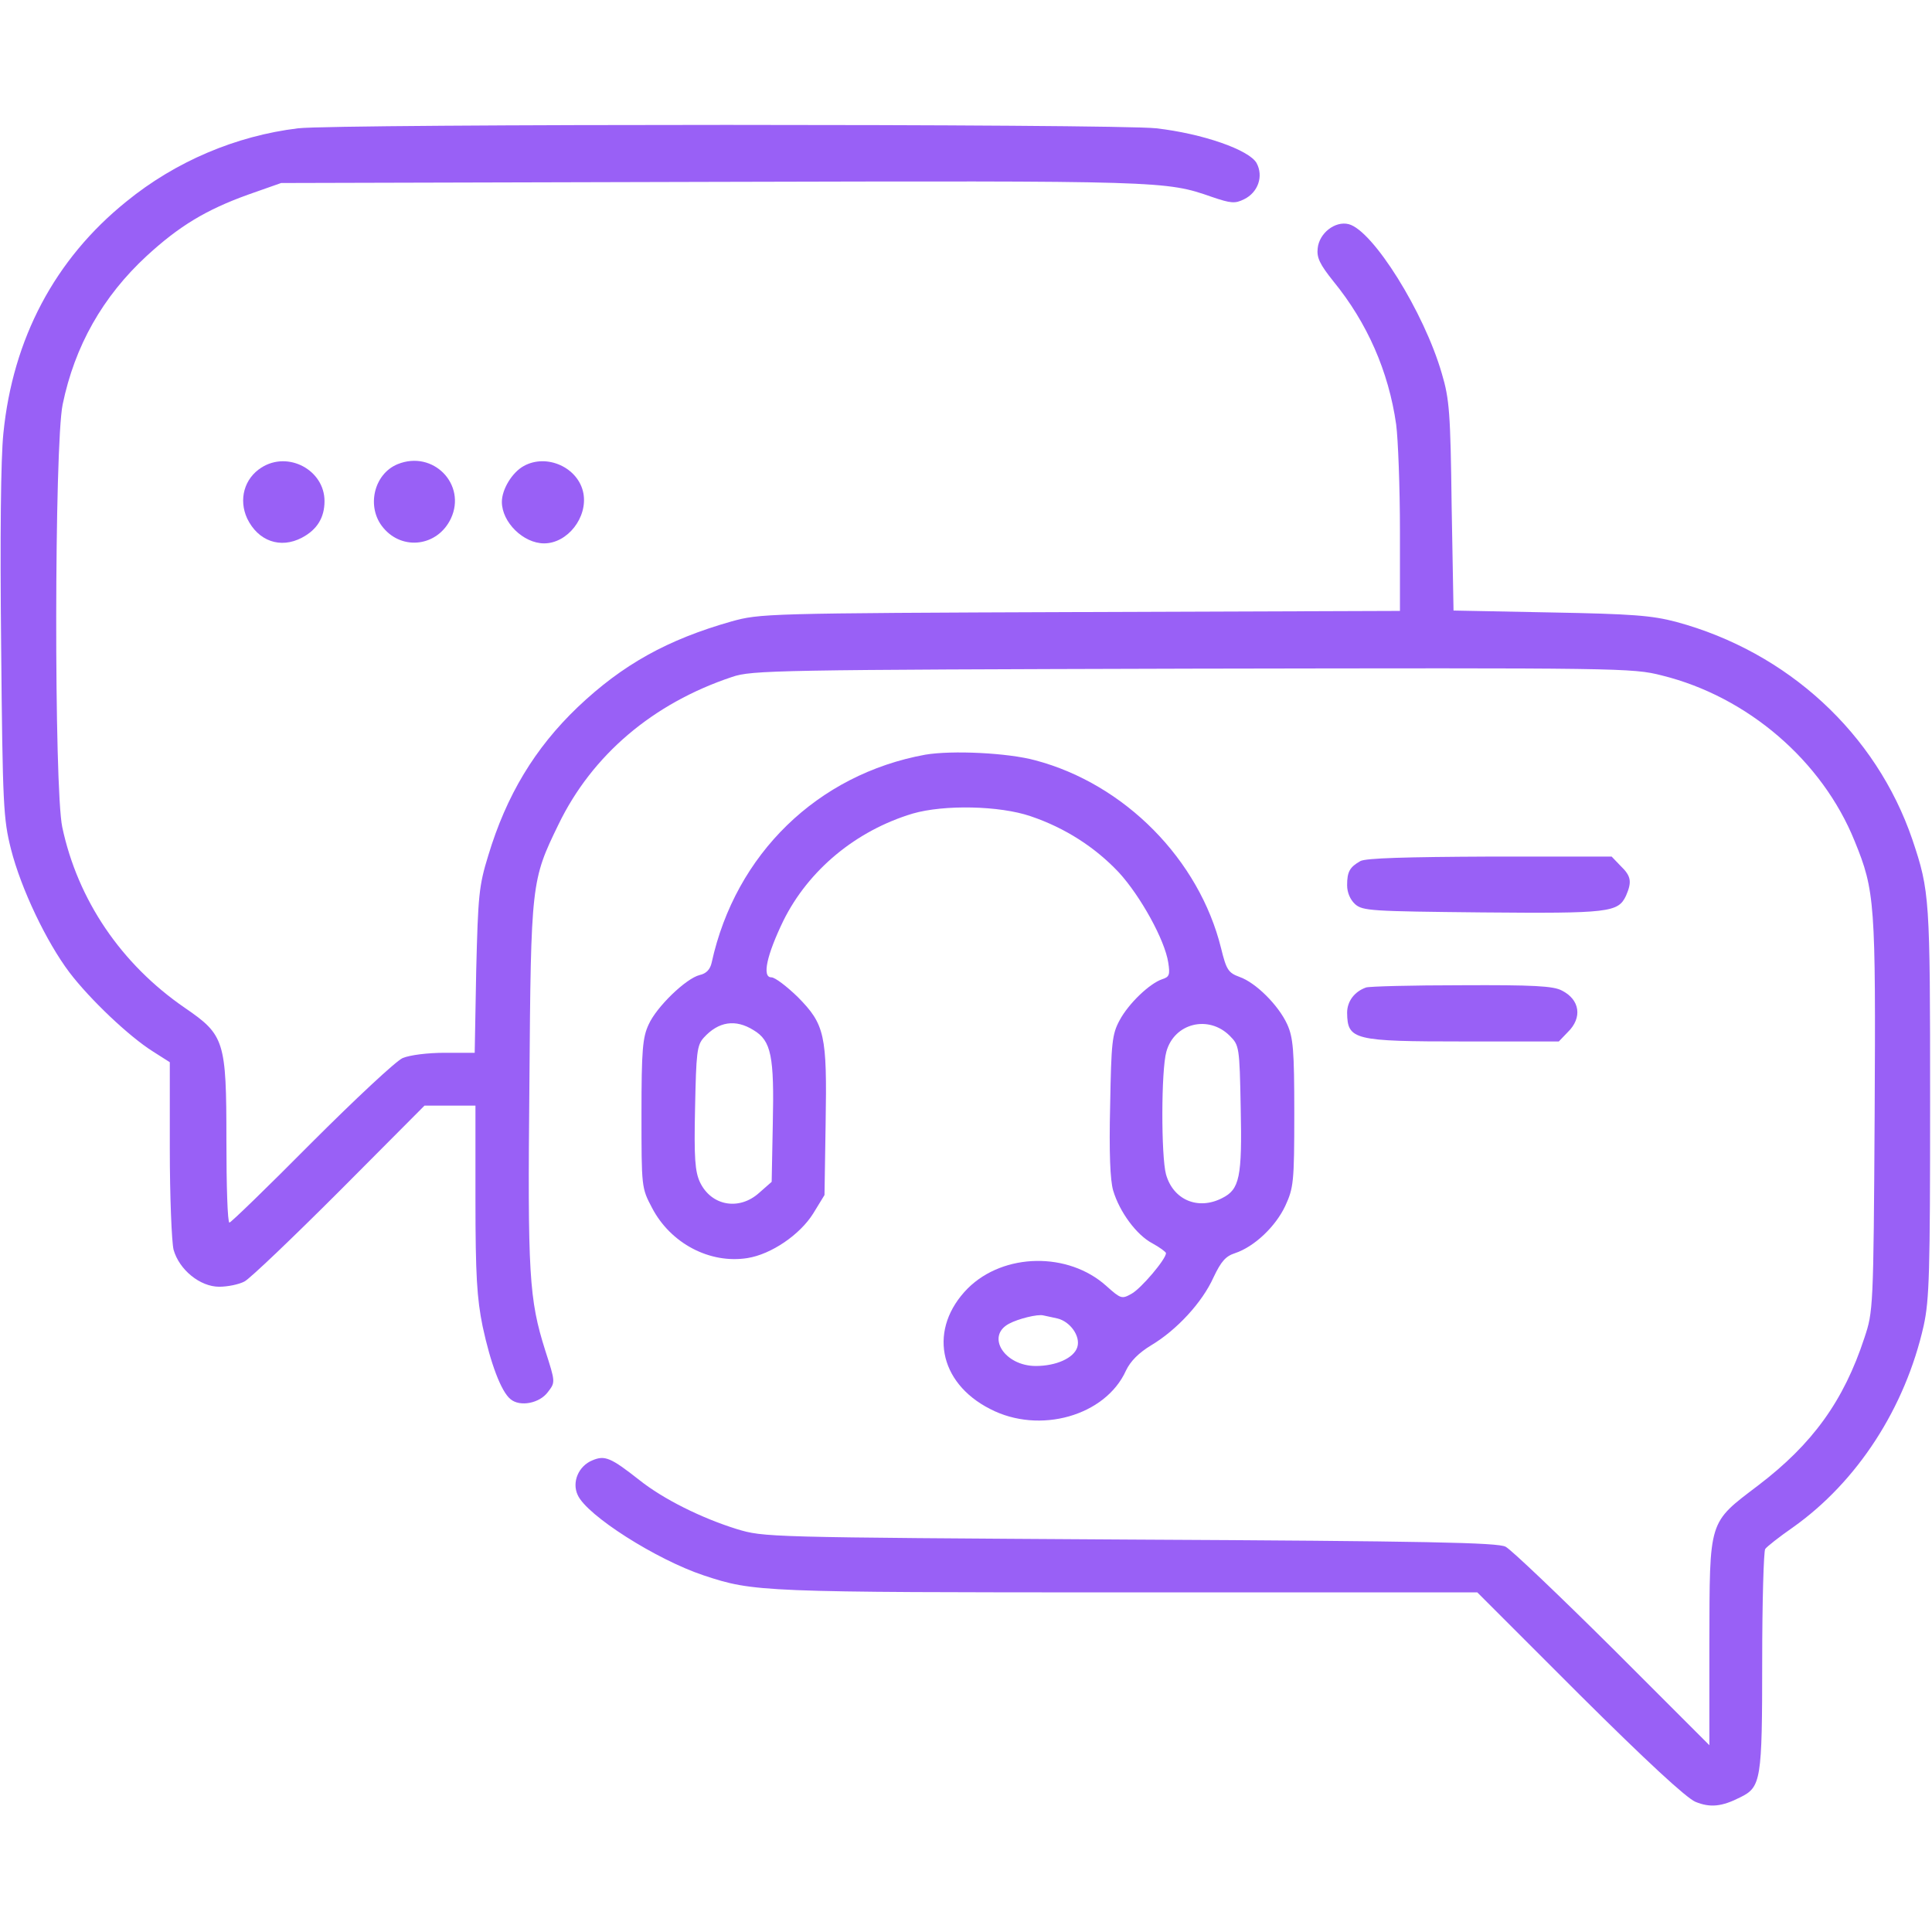
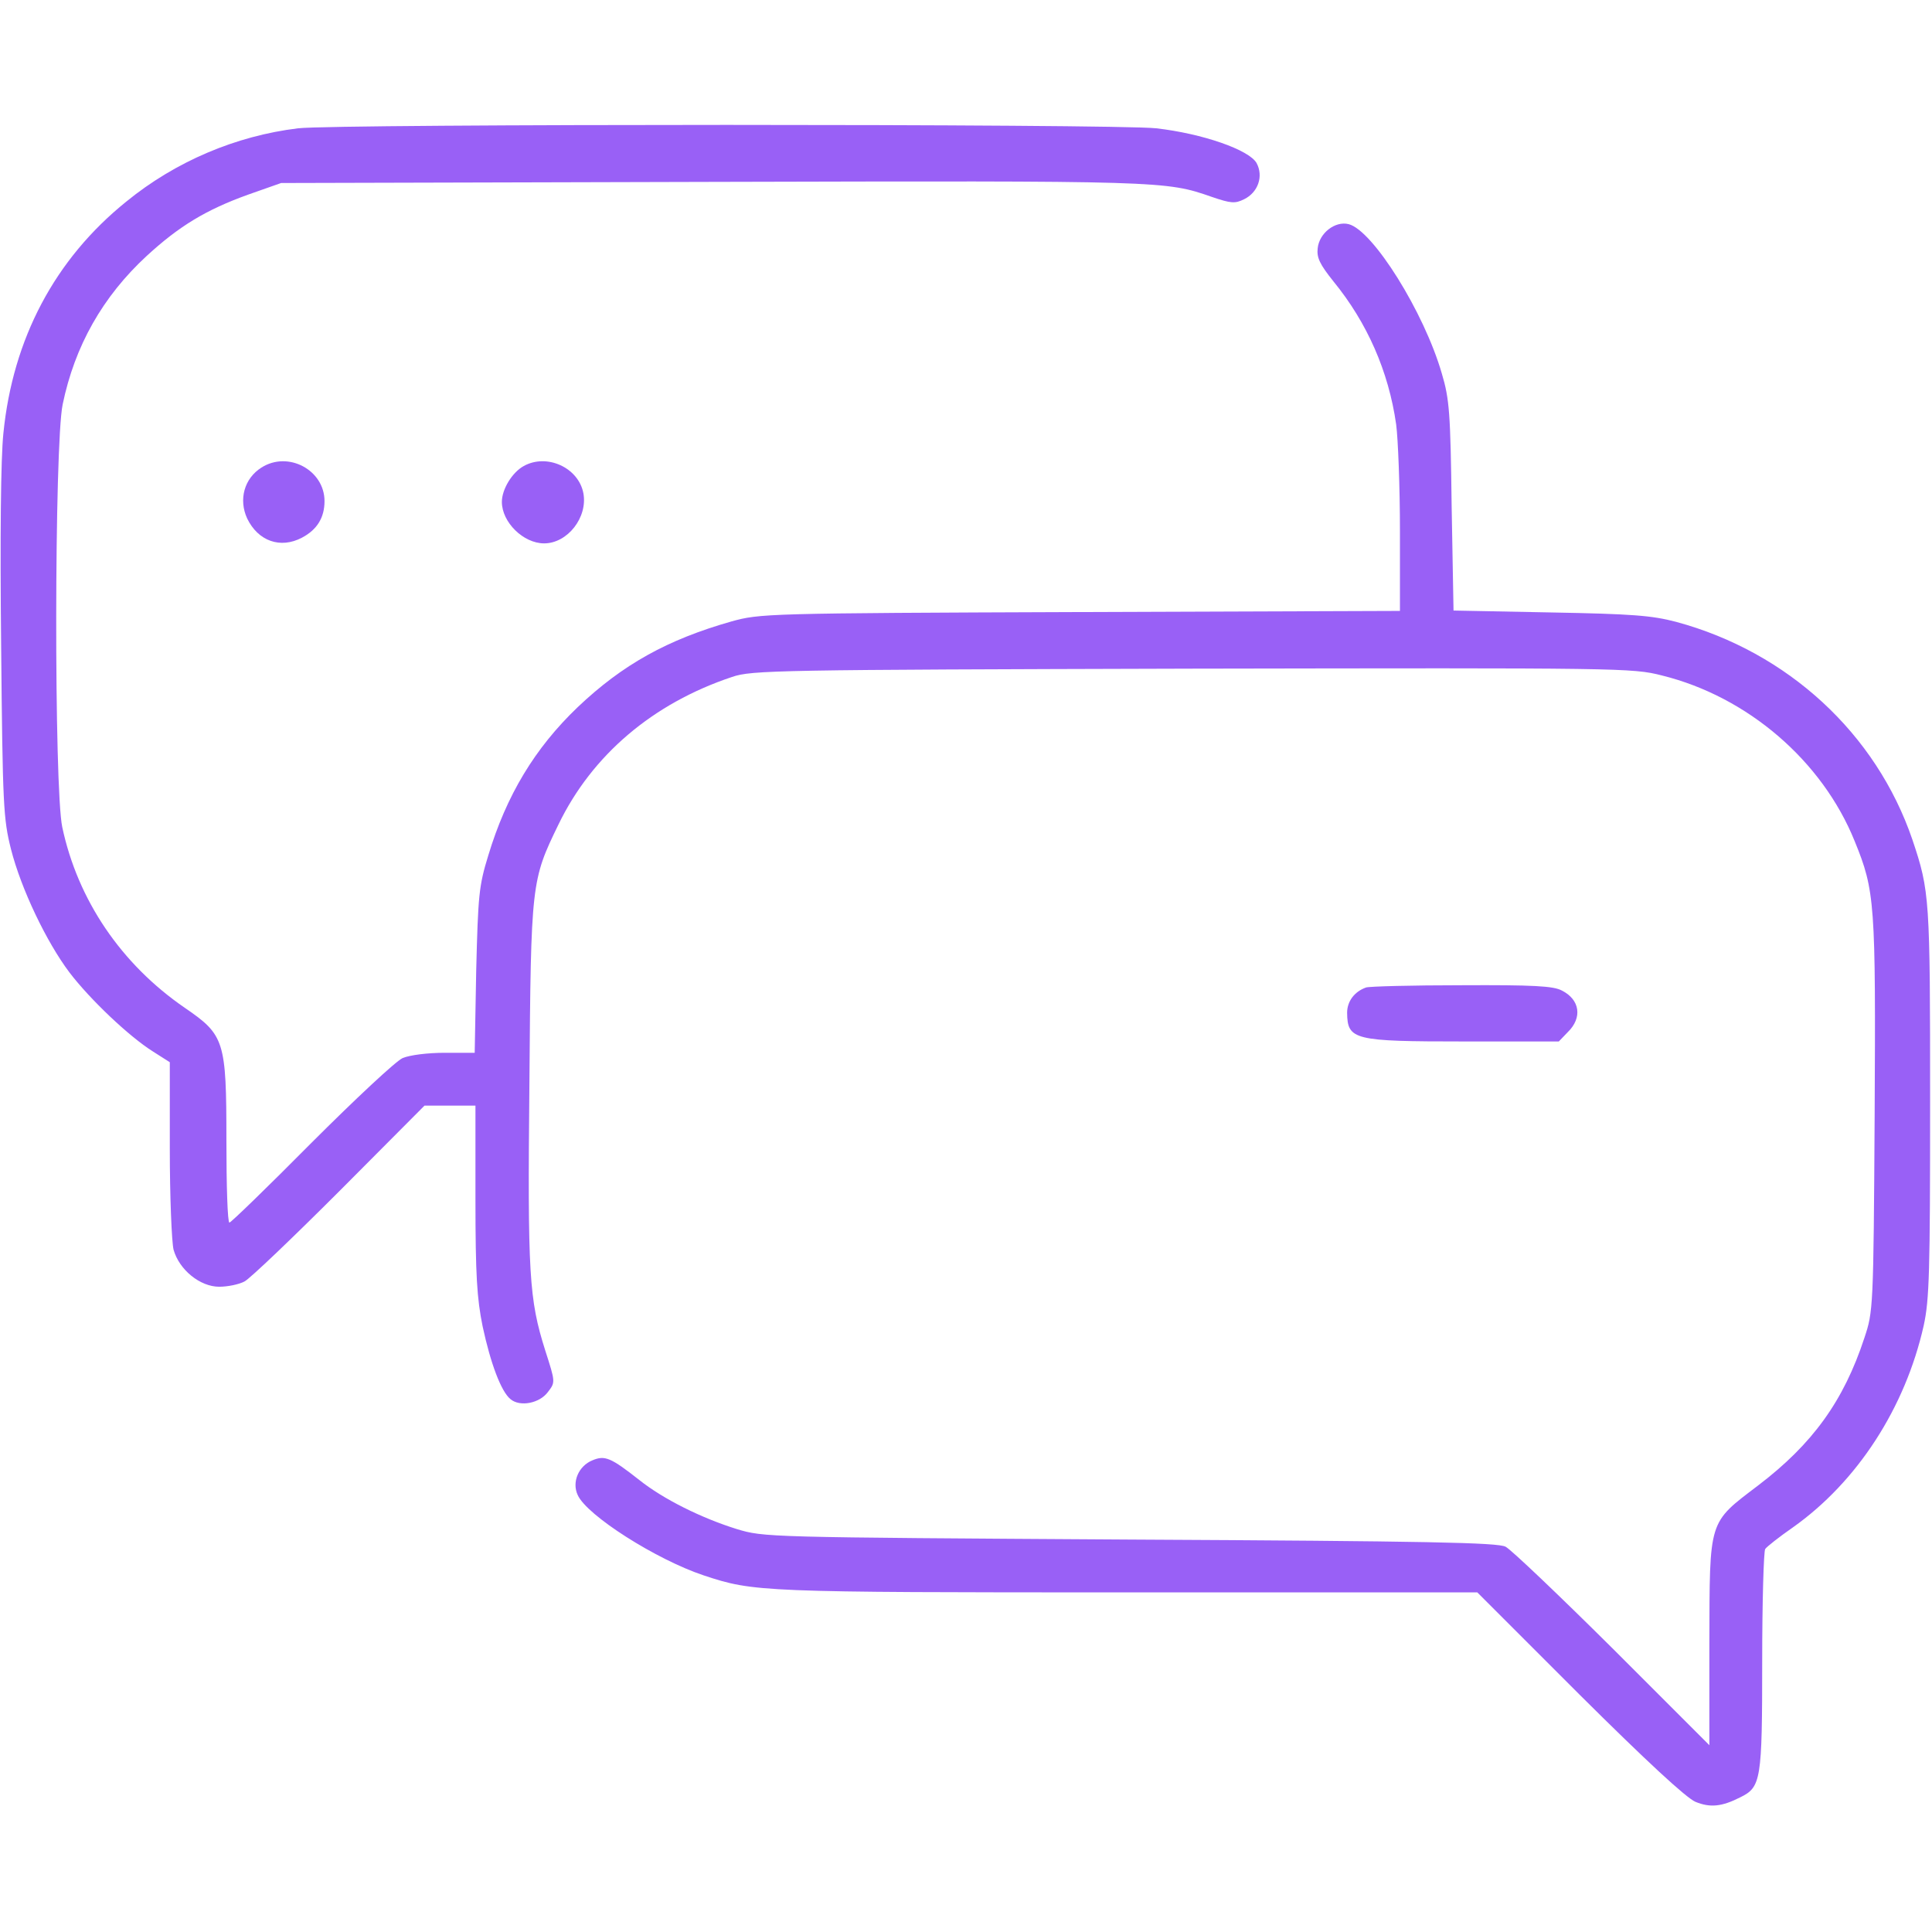
<svg xmlns="http://www.w3.org/2000/svg" version="1.0" width="512pt" height="512pt" viewBox="0 0 512 512" preserveAspectRatio="xMidYMid meet">
  <g transform="translate(0,512) scale(0.1,-0.1)" fill="#9960f6" stroke="none">
    <path d="M790 4780 c-165 -20 -325 -88 -455 -194 -190 -153 -301 -364 -326 -614 -7 -67 -9 -276 -6 -562 4 -426 6 -460 26 -540 27 -106 94 -246 155 -327 54 -71 158 -170 222 -210 l44 -28 0 -230 c0 -126 5 -247 10 -267 15 -53 70 -98 121 -98 22 0 52 6 67 14 15 8 128 116 252 240 l225 226 67 0 68 0 0 -247 c0 -204 4 -264 19 -338 21 -98 49 -173 74 -193 25 -21 77 -11 99 19 20 26 20 26 -7 110 -43 136 -47 201 -42 709 4 531 5 537 77 685 89 184 250 321 460 391 52 18 117 19 1219 22 1137 2 1167 2 1245 -18 227 -56 425 -226 511 -439 54 -132 56 -164 53 -727 -3 -512 -4 -520 -27 -589 -55 -168 -138 -282 -281 -391 -134 -102 -129 -88 -130 -419 l0 -270 -257 257 c-142 141 -269 262 -283 269 -20 11 -205 15 -995 19 -969 6 -970 6 -1043 28 -93 29 -194 79 -258 130 -75 59 -91 66 -124 52 -37 -15 -55 -58 -39 -92 24 -54 208 -171 334 -213 133 -44 150 -45 1123 -45 l927 0 270 -270 c179 -178 283 -274 308 -285 39 -16 70 -13 119 12 55 27 58 45 58 360 0 158 4 293 8 298 4 6 37 32 73 57 171 121 298 317 347 535 15 69 17 140 17 593 0 541 -1 558 -47 695 -96 281 -330 497 -626 577 -65 17 -116 21 -334 25 l-256 5 -5 277 c-3 247 -6 284 -26 351 -47 163 -183 380 -247 396 -36 9 -78 -24 -82 -64 -3 -25 6 -43 42 -88 89 -109 146 -238 166 -379 5 -38 10 -165 10 -282 l0 -212 -847 -3 c-836 -3 -849 -4 -925 -25 -169 -48 -288 -114 -407 -227 -114 -109 -189 -234 -237 -393 -25 -81 -27 -106 -32 -305 l-4 -218 -79 0 c-46 0 -93 -6 -112 -14 -18 -8 -126 -109 -242 -225 -115 -116 -213 -211 -217 -211 -5 0 -8 98 -8 218 0 264 -5 279 -110 351 -169 116 -284 286 -325 479 -22 104 -21 1013 1 1120 32 155 106 286 223 394 86 79 157 122 268 162 l88 31 1145 3 c1194 3 1199 3 1322 -40 50 -17 61 -18 85 -6 37 18 52 61 33 96 -20 35 -143 78 -266 92 -104 12 -2173 12 -2274 0z" />
    <path d="M693 3881 c-46 -29 -61 -85 -38 -135 29 -60 88 -81 145 -51 40 21 60 53 60 97 0 82 -96 134 -167 89z" />
-     <path d="M1054 3890 c-64 -26 -84 -115 -38 -169 51 -61 144 -49 179 25 42 90 -47 182 -141 144z" />
    <path d="M1388 3885 c-31 -17 -58 -62 -58 -95 0 -54 57 -110 112 -110 62 0 116 69 104 133 -13 68 -97 106 -158 72z" />
-     <path d="M2452 3120 c-285 -52 -503 -263 -566 -551 -4 -18 -14 -29 -32 -33 -36 -9 -114 -84 -135 -131 -16 -34 -19 -68 -19 -236 0 -196 0 -197 28 -250 49 -94 153 -149 253 -133 63 10 139 62 174 118 l30 49 3 190 c4 235 -2 262 -74 335 -29 28 -60 52 -70 52 -25 0 -12 59 32 150 67 135 193 239 343 284 83 24 230 21 312 -7 92 -31 172 -83 234 -149 57 -62 122 -179 131 -239 5 -32 3 -38 -16 -44 -33 -11 -89 -64 -113 -109 -20 -37 -22 -59 -25 -226 -3 -124 0 -198 8 -225 17 -57 62 -118 104 -140 20 -11 36 -23 36 -26 0 -16 -67 -95 -92 -108 -25 -14 -28 -13 -66 21 -101 91 -272 88 -367 -6 -105 -106 -79 -250 59 -320 131 -68 306 -18 360 102 12 25 34 47 67 67 67 40 135 113 165 180 20 42 32 56 57 64 51 17 107 70 133 125 22 48 24 62 24 246 0 168 -3 201 -19 236 -23 50 -83 110 -126 125 -30 11 -35 19 -49 76 -58 235 -255 435 -492 498 -73 20 -221 27 -292 15z m-455 -730 c47 -28 55 -69 51 -248 l-3 -154 -33 -29 c-53 -48 -127 -35 -157 28 -13 28 -16 63 -13 197 3 147 5 166 23 186 39 43 84 50 132 20z m1262 -15 c25 -25 26 -29 29 -191 4 -184 -3 -216 -49 -239 -64 -33 -130 -5 -149 63 -13 48 -13 276 1 325 21 76 112 98 168 42z m-457 -749 c34 -8 62 -47 53 -76 -9 -29 -56 -50 -110 -50 -83 0 -133 79 -71 112 24 13 76 26 91 22 6 -1 22 -5 37 -8z" />
-     <path d="M3605 2838 c-28 -16 -35 -28 -35 -64 0 -19 8 -38 21 -50 20 -18 43 -19 337 -22 337 -3 360 0 381 44 16 37 14 52 -14 79 l-24 25 -323 0 c-222 -1 -329 -4 -343 -12z" />
    <path d="M3620 2503 c-31 -11 -50 -37 -50 -67 1 -72 17 -76 310 -76 l251 0 24 25 c39 38 32 86 -16 110 -22 12 -76 15 -266 14 -131 0 -245 -3 -253 -6z" />
  </g>
</svg>